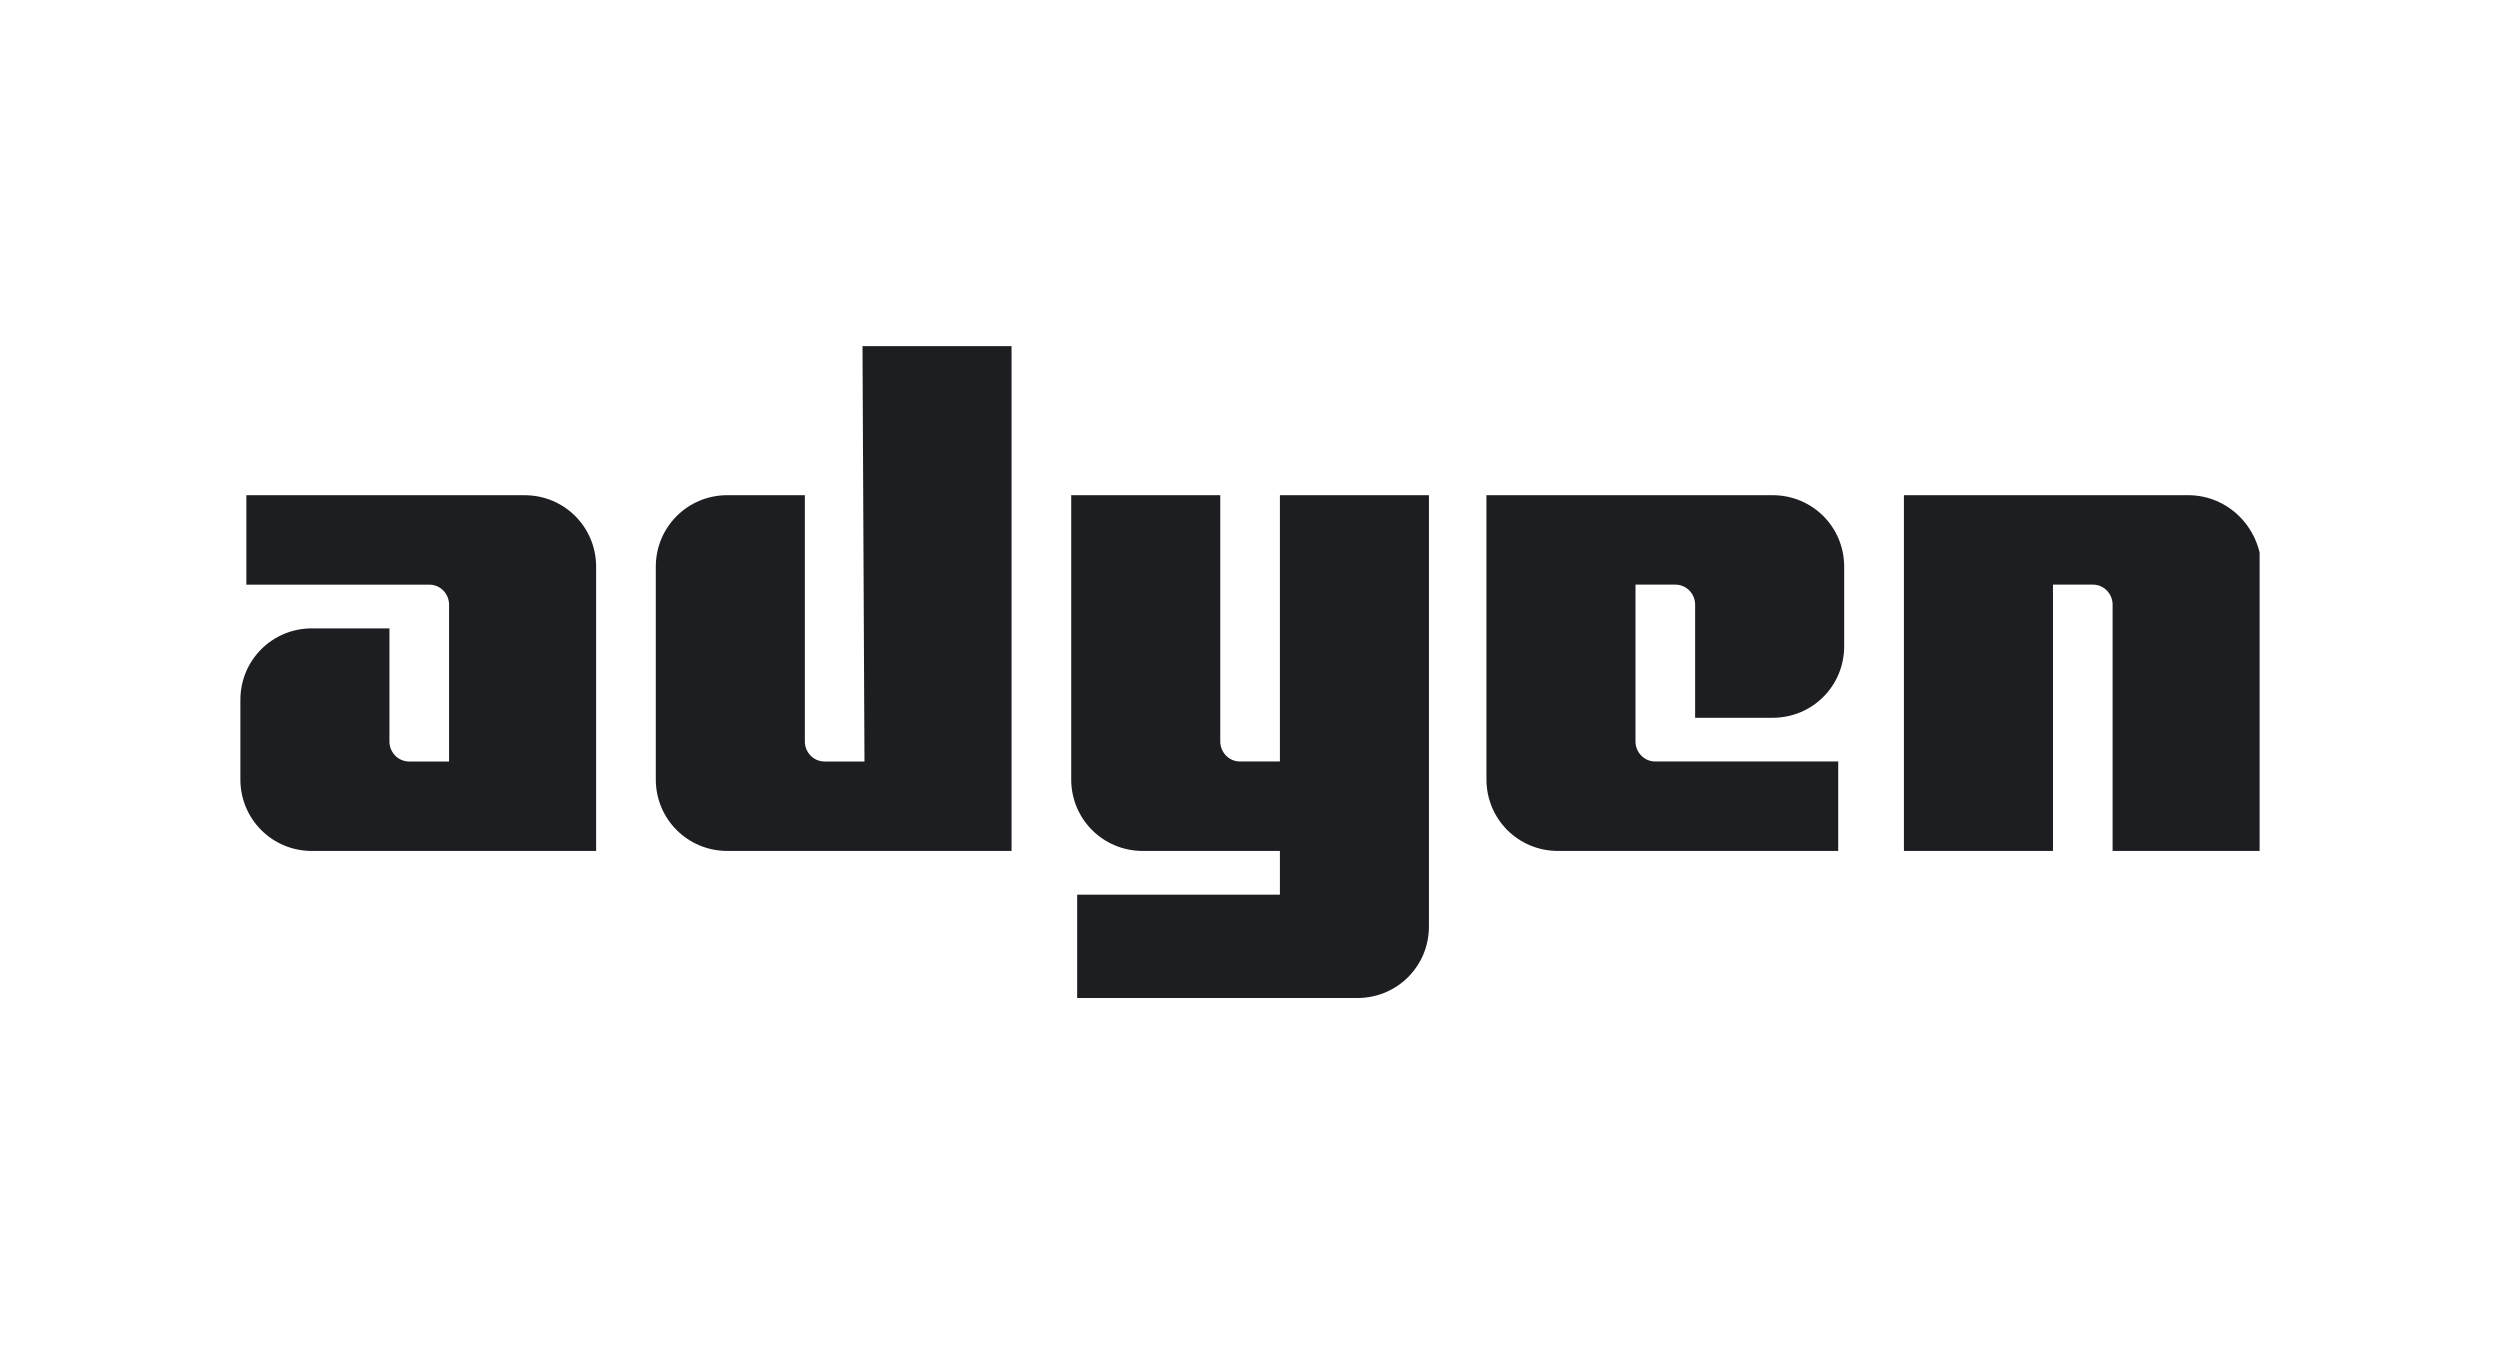
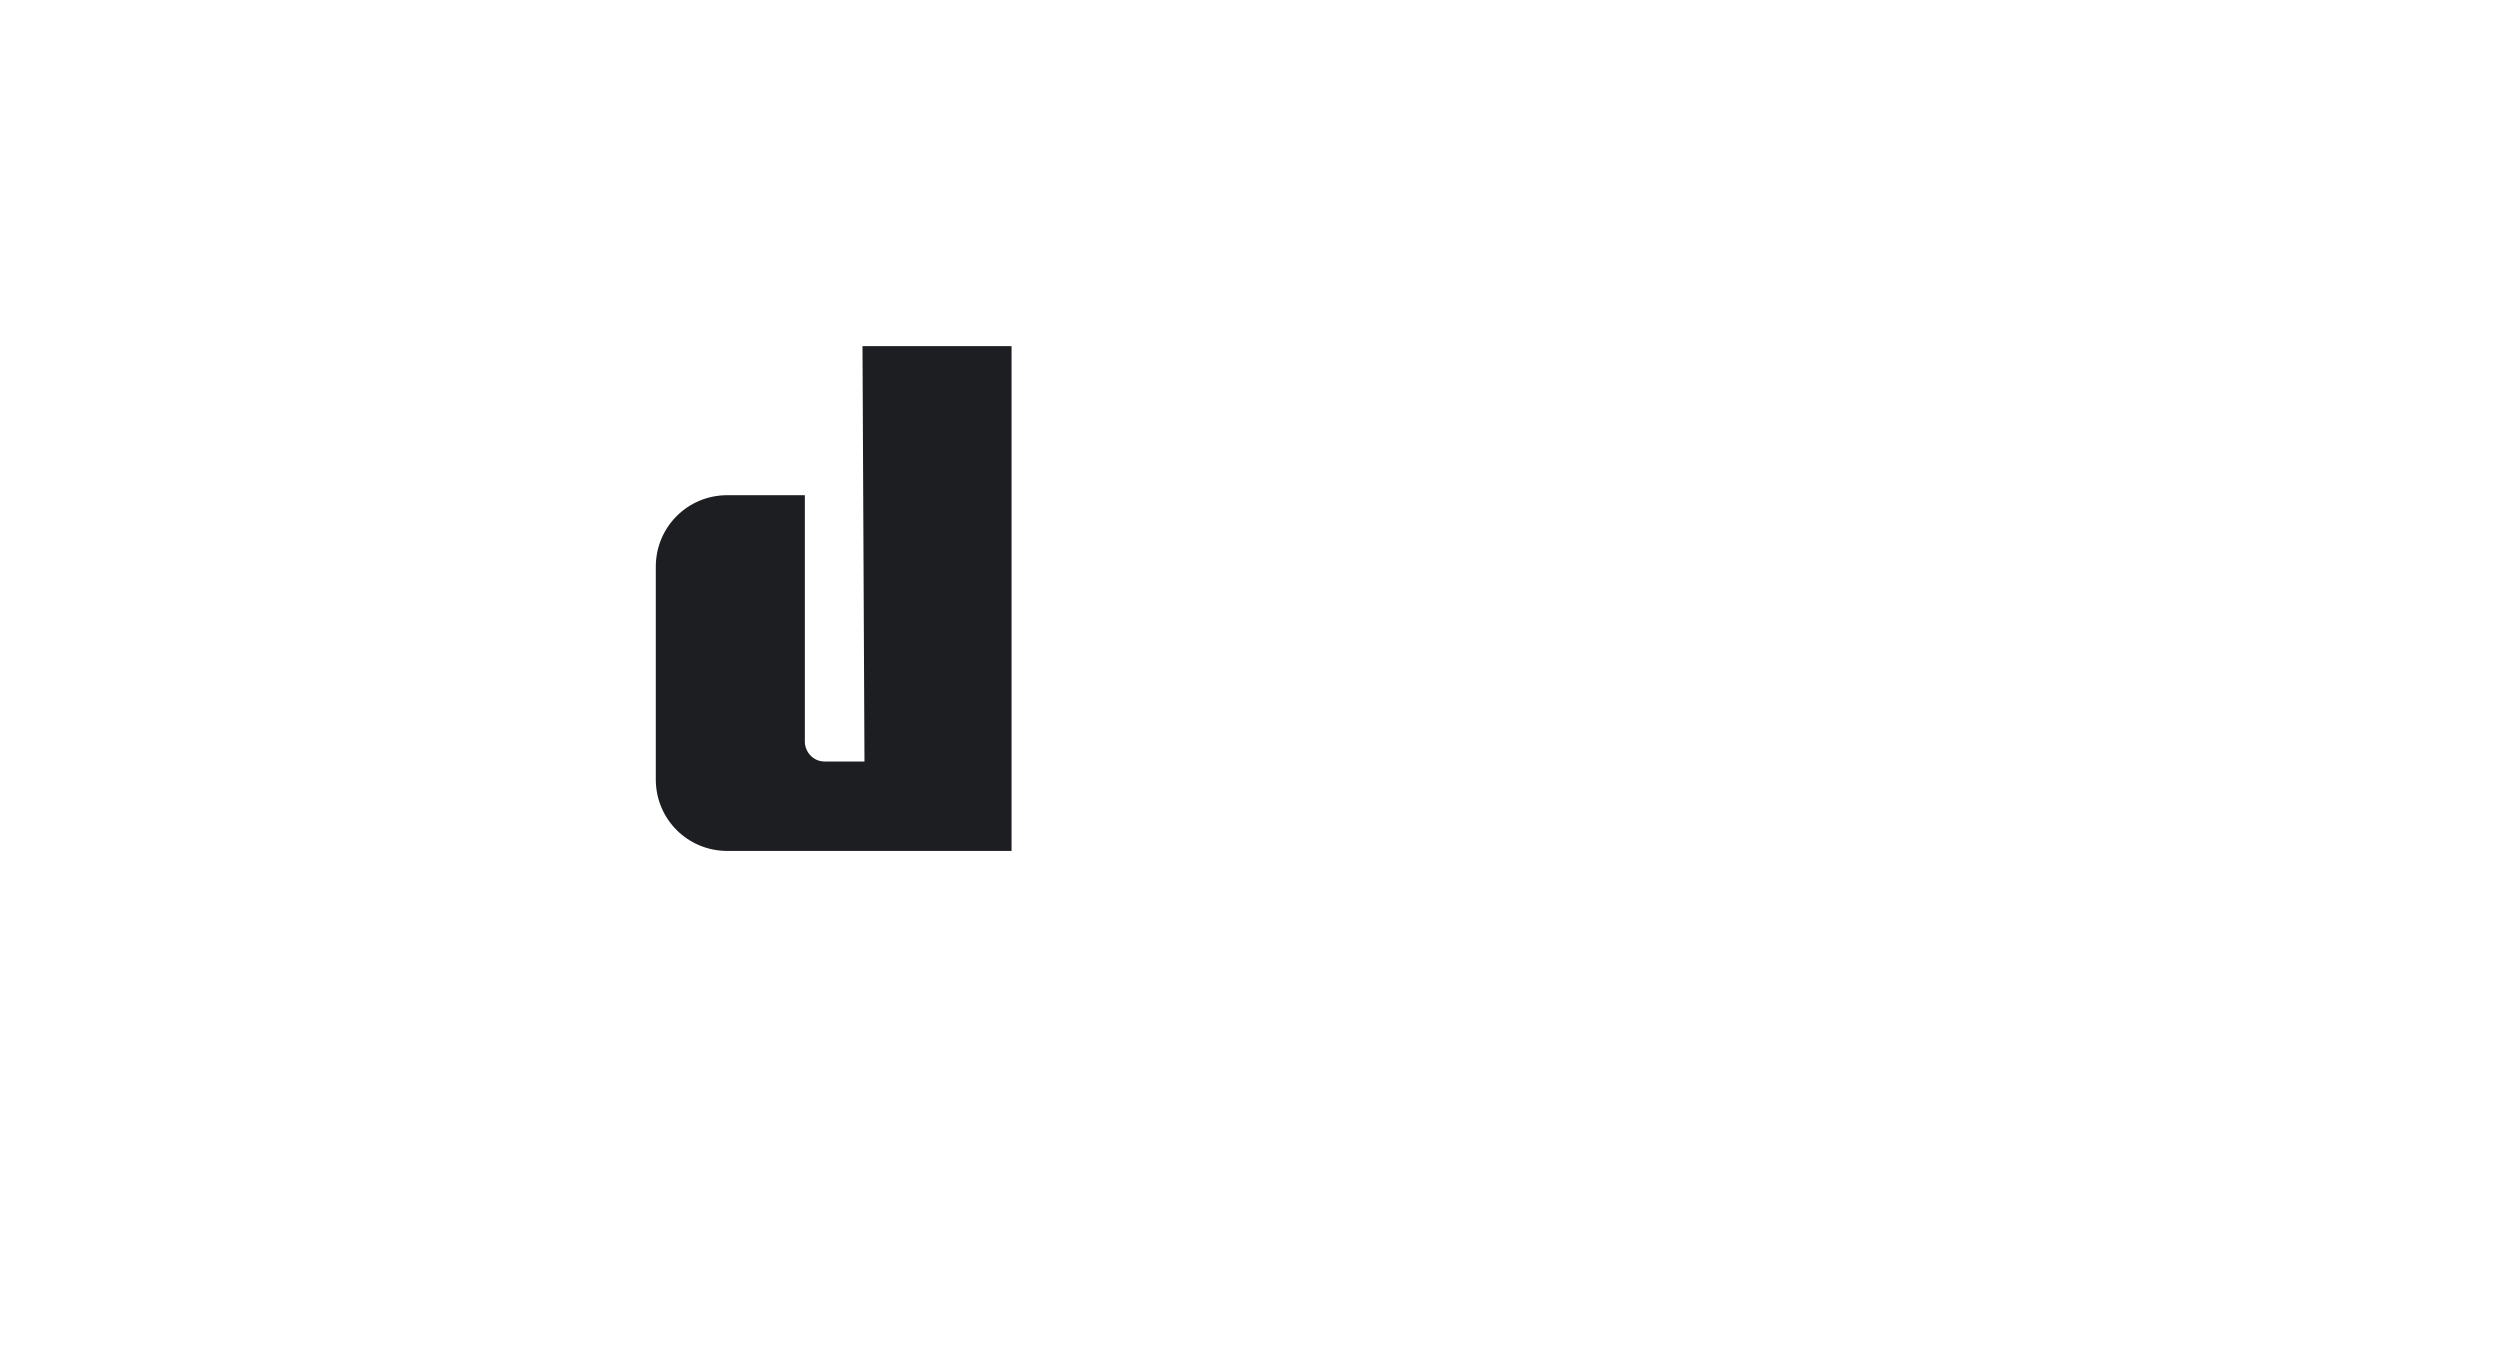
<svg xmlns="http://www.w3.org/2000/svg" width="104" height="56" viewBox="0 0 104 56" fill="none">
  <g clip-path="url(#clip0_5047_11671)">
-     <path d="M21.823 20.601H10.248V24.321H17.854C18.35 24.321 18.681 24.734 18.681 25.148V31.679H17.028C16.532 31.679 16.201 31.266 16.201 30.853V26.14H12.976C11.323 26.14 10 27.463 10 29.116V32.423C10 34.077 11.323 35.4 12.976 35.4H24.799V23.577C24.799 21.923 23.476 20.601 21.823 20.601Z" fill="#1D1E22" />
    <path d="M35.962 31.679H34.309C33.813 31.679 33.482 31.266 33.482 30.852V20.6H30.258C28.604 20.6 27.281 21.923 27.281 23.577V32.423C27.281 34.077 28.604 35.399 30.258 35.399H42.081V14.399H35.88L35.962 31.679Z" fill="#1D1E22" />
-     <path d="M53.244 31.678H51.59C51.094 31.678 50.763 31.265 50.763 30.852V20.6H44.562V32.422C44.562 34.076 45.885 35.399 47.539 35.399H53.244V37.218H44.81V41.517H56.468C58.122 41.517 59.444 40.194 59.444 38.541V20.6H53.244V31.678Z" fill="#1D1E22" />
-     <path d="M73.741 20.6H61.836V32.422C61.836 34.076 63.159 35.399 64.812 35.399H76.47V31.678H68.864C68.367 31.678 68.037 31.265 68.037 30.852V24.32H69.69C70.186 24.32 70.517 24.733 70.517 25.147V29.86H73.741C75.395 29.86 76.718 28.537 76.718 26.883V23.576C76.718 21.922 75.395 20.6 73.741 20.6Z" fill="#1D1E22" />
-     <path d="M91.026 20.6H79.203V35.399H85.404V24.32H87.058C87.553 24.32 87.884 24.733 87.884 25.147V35.399H94.085V23.576C94.002 21.922 92.68 20.6 91.026 20.6Z" fill="#1D1E22" />
  </g>
  <defs>
    <clipPath id="clip0_5047_11671">
      <rect width="84" height="27.201" fill="white" transform="translate(10 14.399)" />
    </clipPath>
  </defs>
</svg>